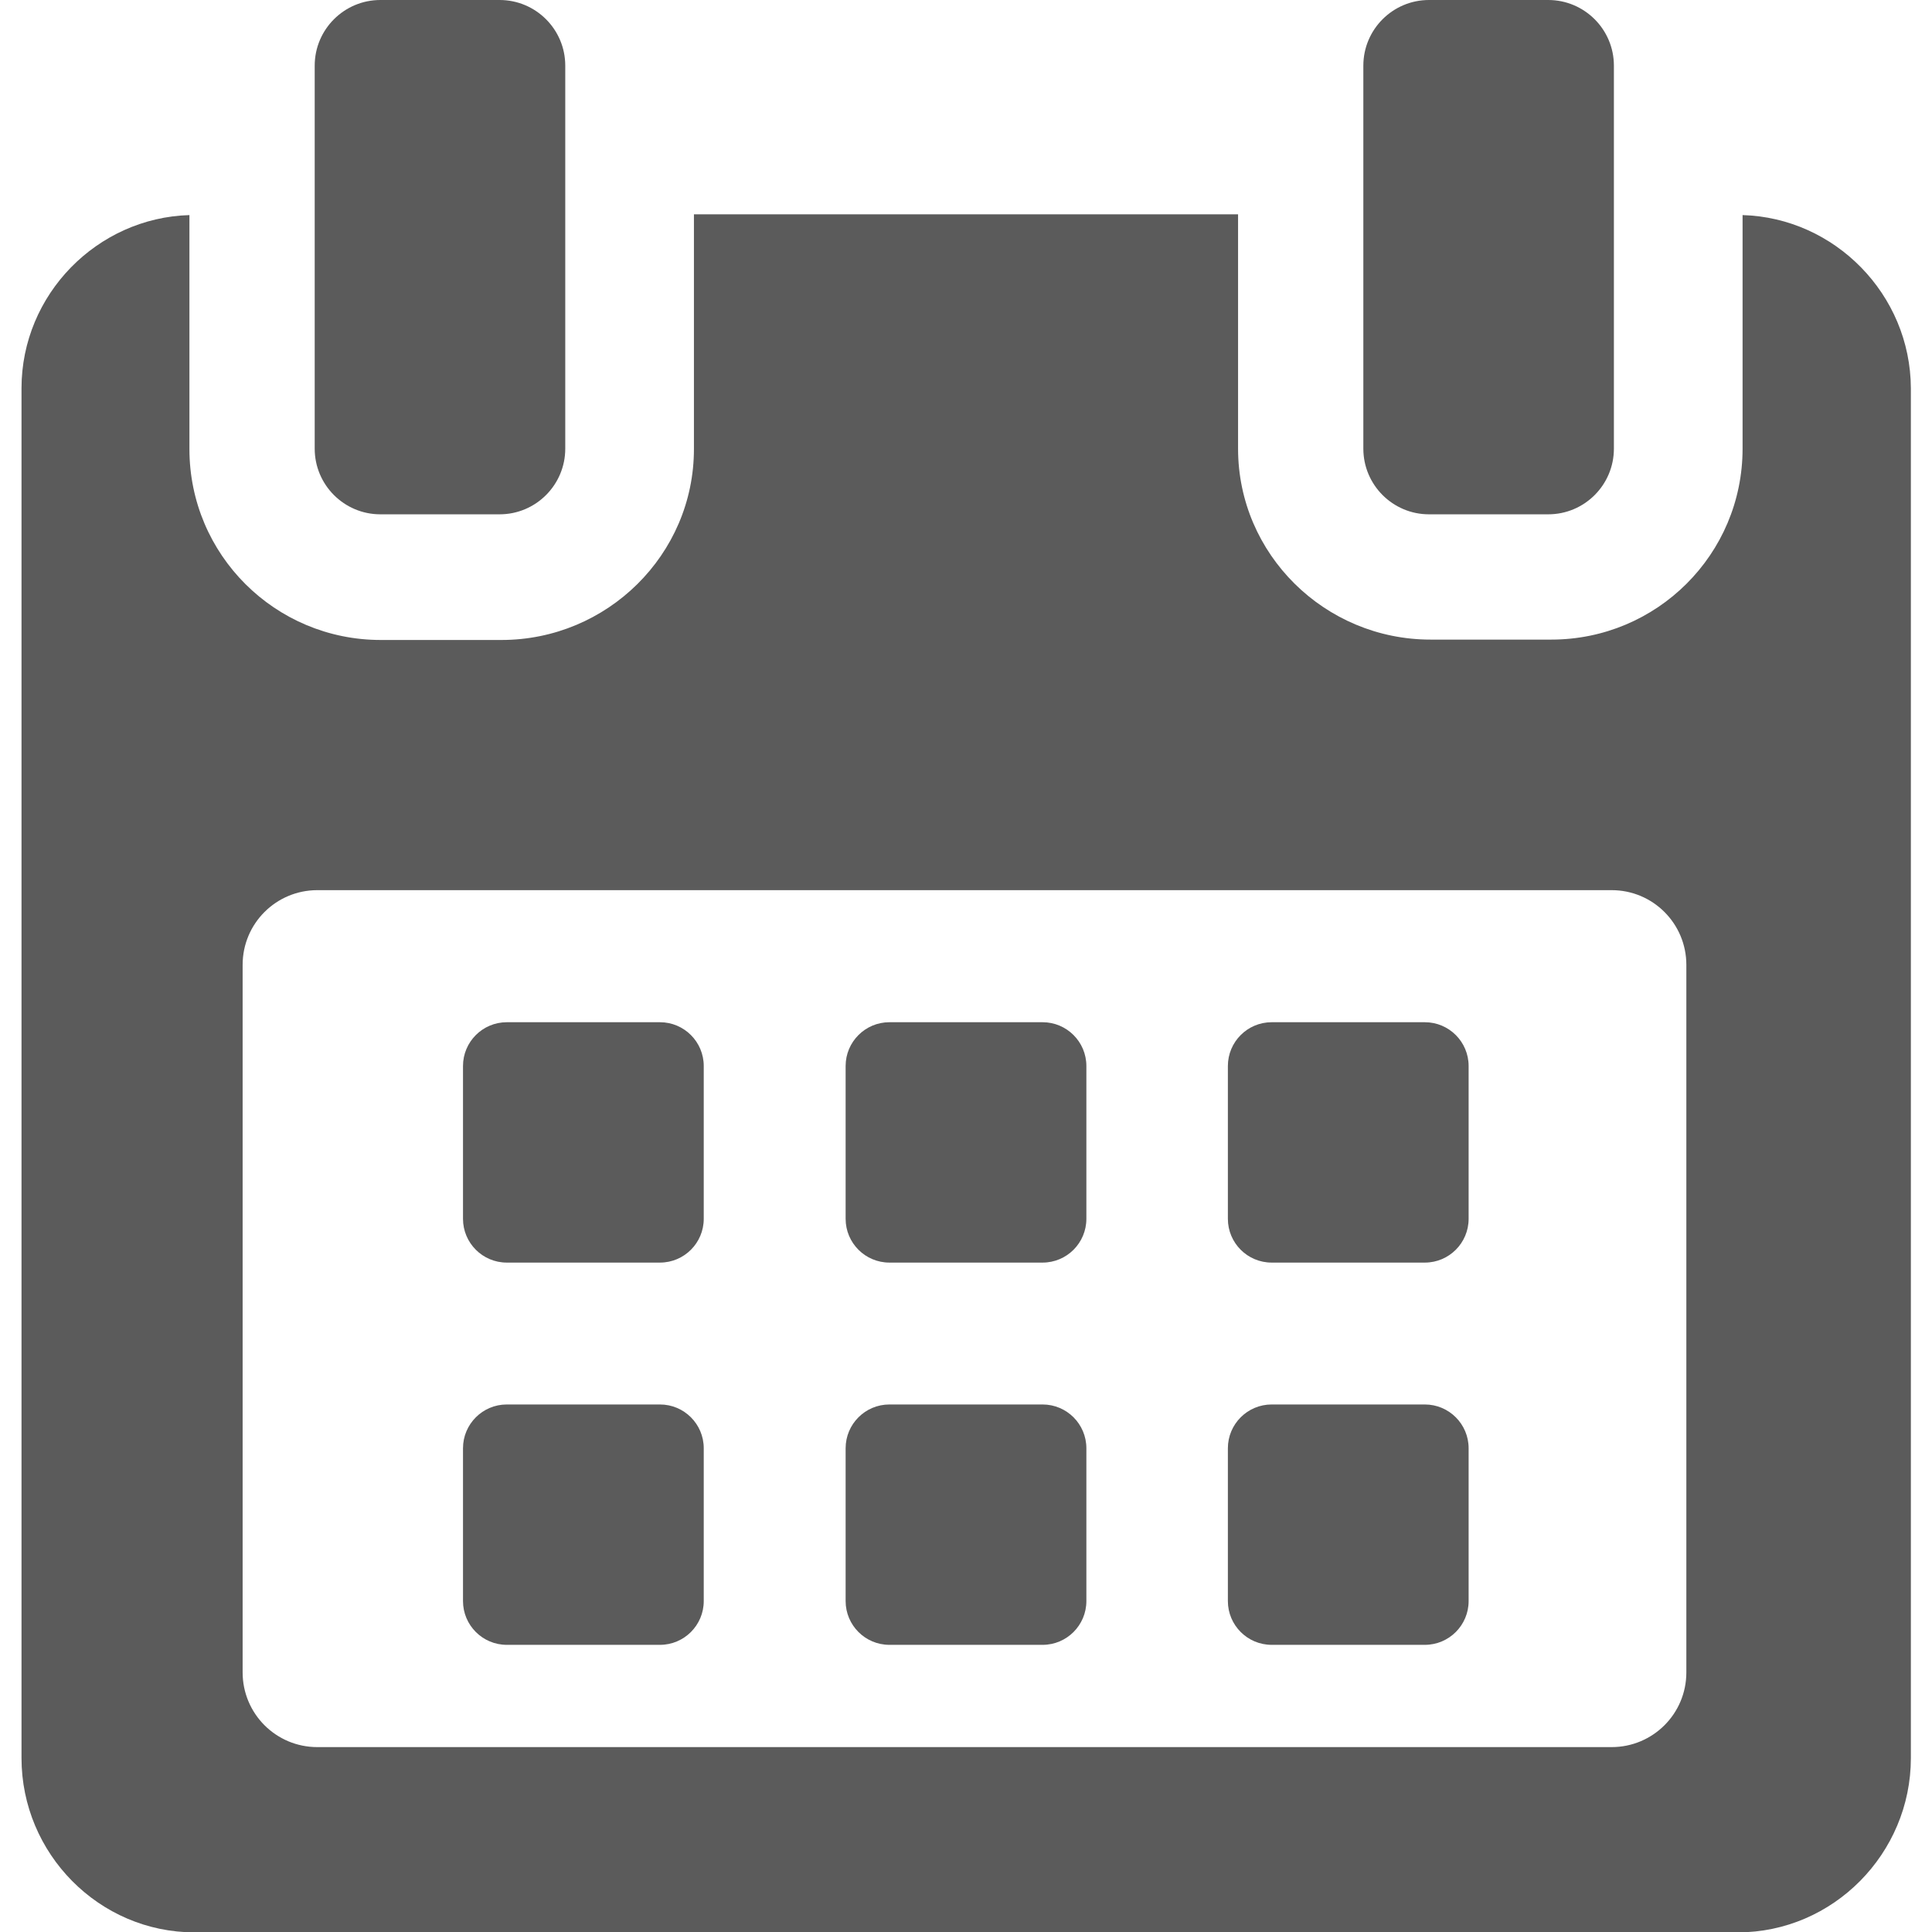
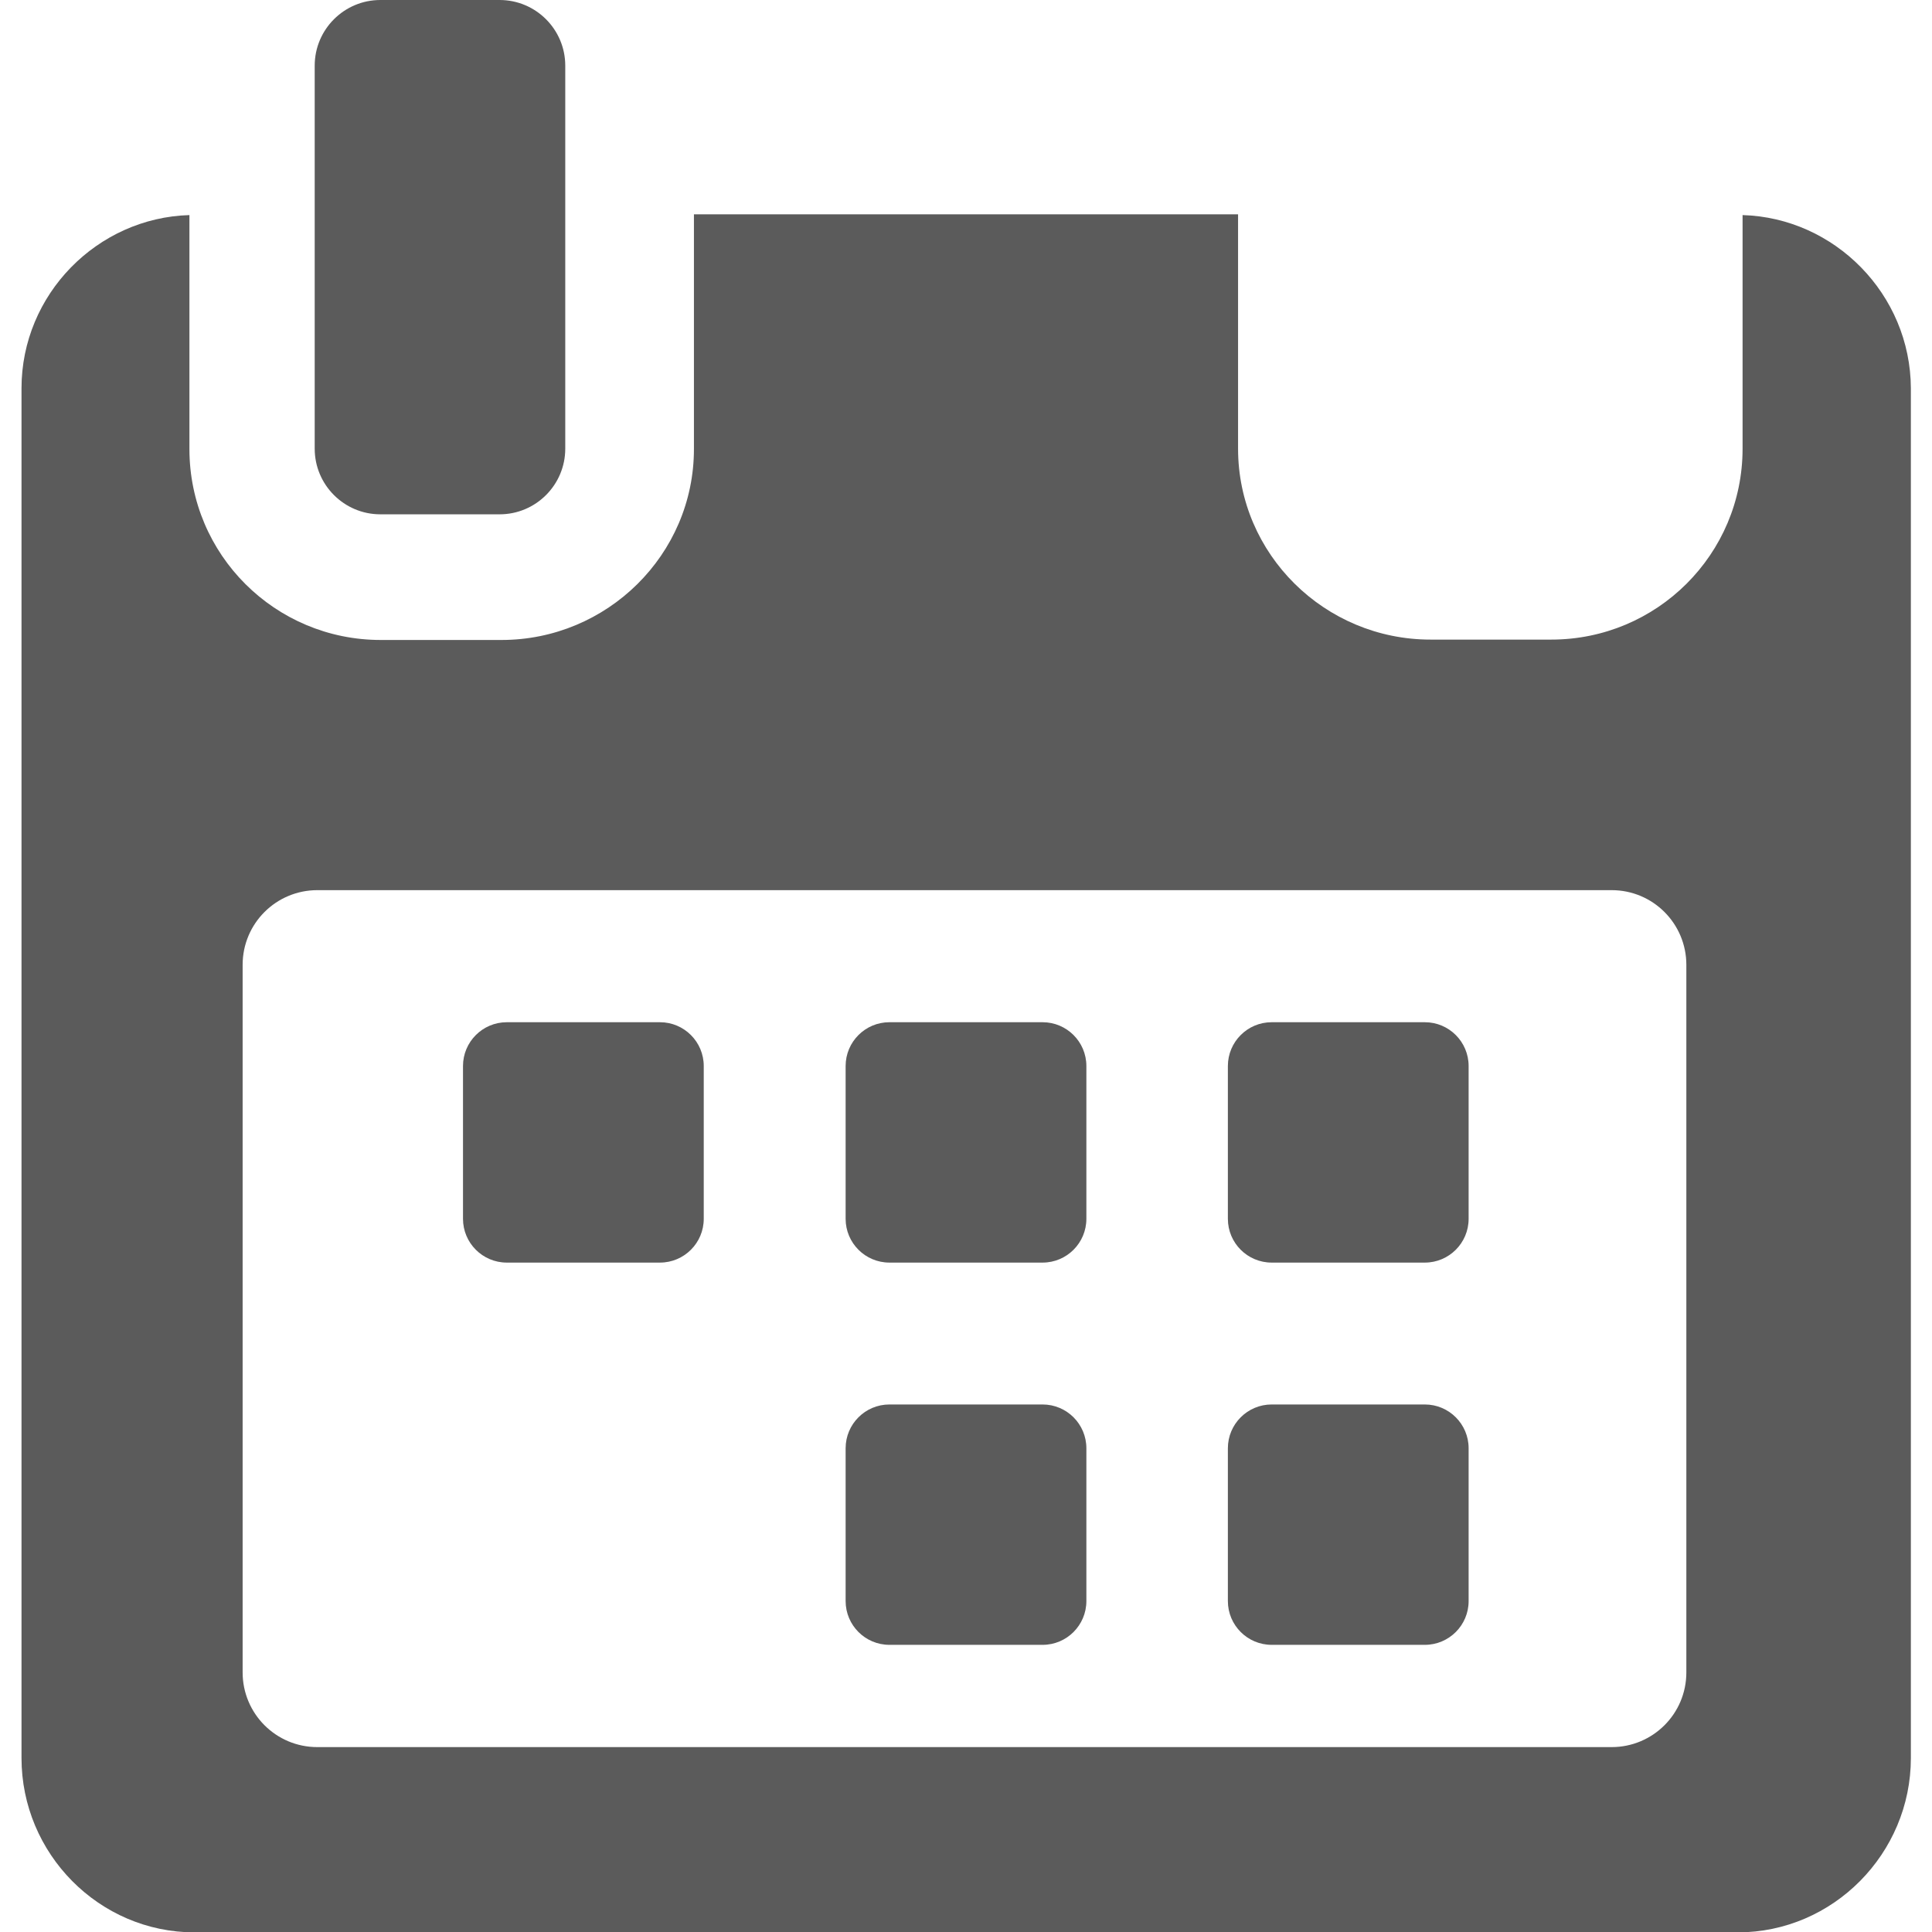
<svg xmlns="http://www.w3.org/2000/svg" version="1.1" id="Layer_1" x="0px" y="0px" viewBox="0 0 512 512" style="enable-background:new 0 0 512 512;" xml:space="preserve">
  <style type="text/css">
	.st0{fill:#5B5B5B;}
</style>
  <g>
    <g>
      <g>
        <path class="st0" d="M186.5,282.5c0-6.4-5.2-11.6-11.6-11.6h-40.6c-6.4,0-11.6,5.2-11.6,11.6V323c0,6.4,5.2,11.6,11.6,11.6h40.6     c6.4,0,11.6-5.2,11.6-11.6L186.5,282.5L186.5,282.5z" />
        <path class="st0" d="M287.9,282.5c0-6.4-5.2-11.6-11.6-11.6h-40.6c-6.4,0-11.6,5.2-11.6,11.6V323c0,6.4,5.2,11.6,11.6,11.6h40.6     c6.4,0,11.6-5.2,11.6-11.6V282.5z" />
        <path class="st0" d="M389.2,282.5c0-6.4-5.2-11.6-11.6-11.6h-40.6c-6.4,0-11.6,5.2-11.6,11.6V323c0,6.4,5.2,11.6,11.6,11.6h40.6     c6.4,0,11.6-5.2,11.6-11.6V282.5z" />
-         <path class="st0" d="M186.5,383.8c0-6.4-5.2-11.6-11.6-11.6h-40.6c-6.4,0-11.6,5.2-11.6,11.6v40.5c0,6.4,5.2,11.6,11.6,11.6h40.6     c6.4,0,11.6-5.2,11.6-11.6L186.5,383.8L186.5,383.8z" />
        <path class="st0" d="M287.9,383.8c0-6.4-5.2-11.6-11.6-11.6h-40.6c-6.4,0-11.6,5.2-11.6,11.6v40.5c0,6.4,5.2,11.6,11.6,11.6h40.6     c6.4,0,11.6-5.2,11.6-11.6V383.8z" />
        <path class="st0" d="M389.2,383.8c0-6.4-5.2-11.6-11.6-11.6h-40.6c-6.4,0-11.6,5.2-11.6,11.6v40.5c0,6.4,5.2,11.6,11.6,11.6h40.6     c6.4,0,11.6-5.2,11.6-11.6L389.2,383.8L389.2,383.8z" />
        <path class="st0" d="M461.8,57v61.9c0,28-22.7,50.6-50.7,50.6h-32c-28,0-51-22.6-51-50.6V56.8H183.9v62.2c0,28-23,50.6-51,50.6     h-32c-28,0-50.7-22.6-50.7-50.6V57C25.8,57.7,5.7,78,5.7,102.9v363c0,25.3,20.5,46.2,45.9,46.2h408.9c25.3,0,45.9-20.9,45.9-46.2     v-363C506.3,78,486.2,57.7,461.8,57z M446.9,443.2c0,11-8.9,19.8-19.8,19.8h-343c-11,0-19.8-8.9-19.8-19.8V255.7     c0-11,8.9-19.8,19.8-19.8h343c11,0,19.8,8.9,19.8,19.8L446.9,443.2L446.9,443.2z" />
        <path class="st0" d="M100.8,136.3h31.6c9.6,0,17.4-7.8,17.4-17.4V17.4c0-9.6-7.8-17.4-17.4-17.4h-31.6c-9.6,0-17.4,7.8-17.4,17.4     v101.5C83.4,128.5,91.2,136.3,100.8,136.3z" />
-         <path class="st0" d="M378.7,136.3h31.6c9.6,0,17.4-7.8,17.4-17.4V17.4c0-9.6-7.8-17.4-17.4-17.4h-31.6c-9.6,0-17.4,7.8-17.4,17.4     v101.5C361.3,128.5,369.1,136.3,378.7,136.3z" />
      </g>
    </g>
  </g>
</svg>